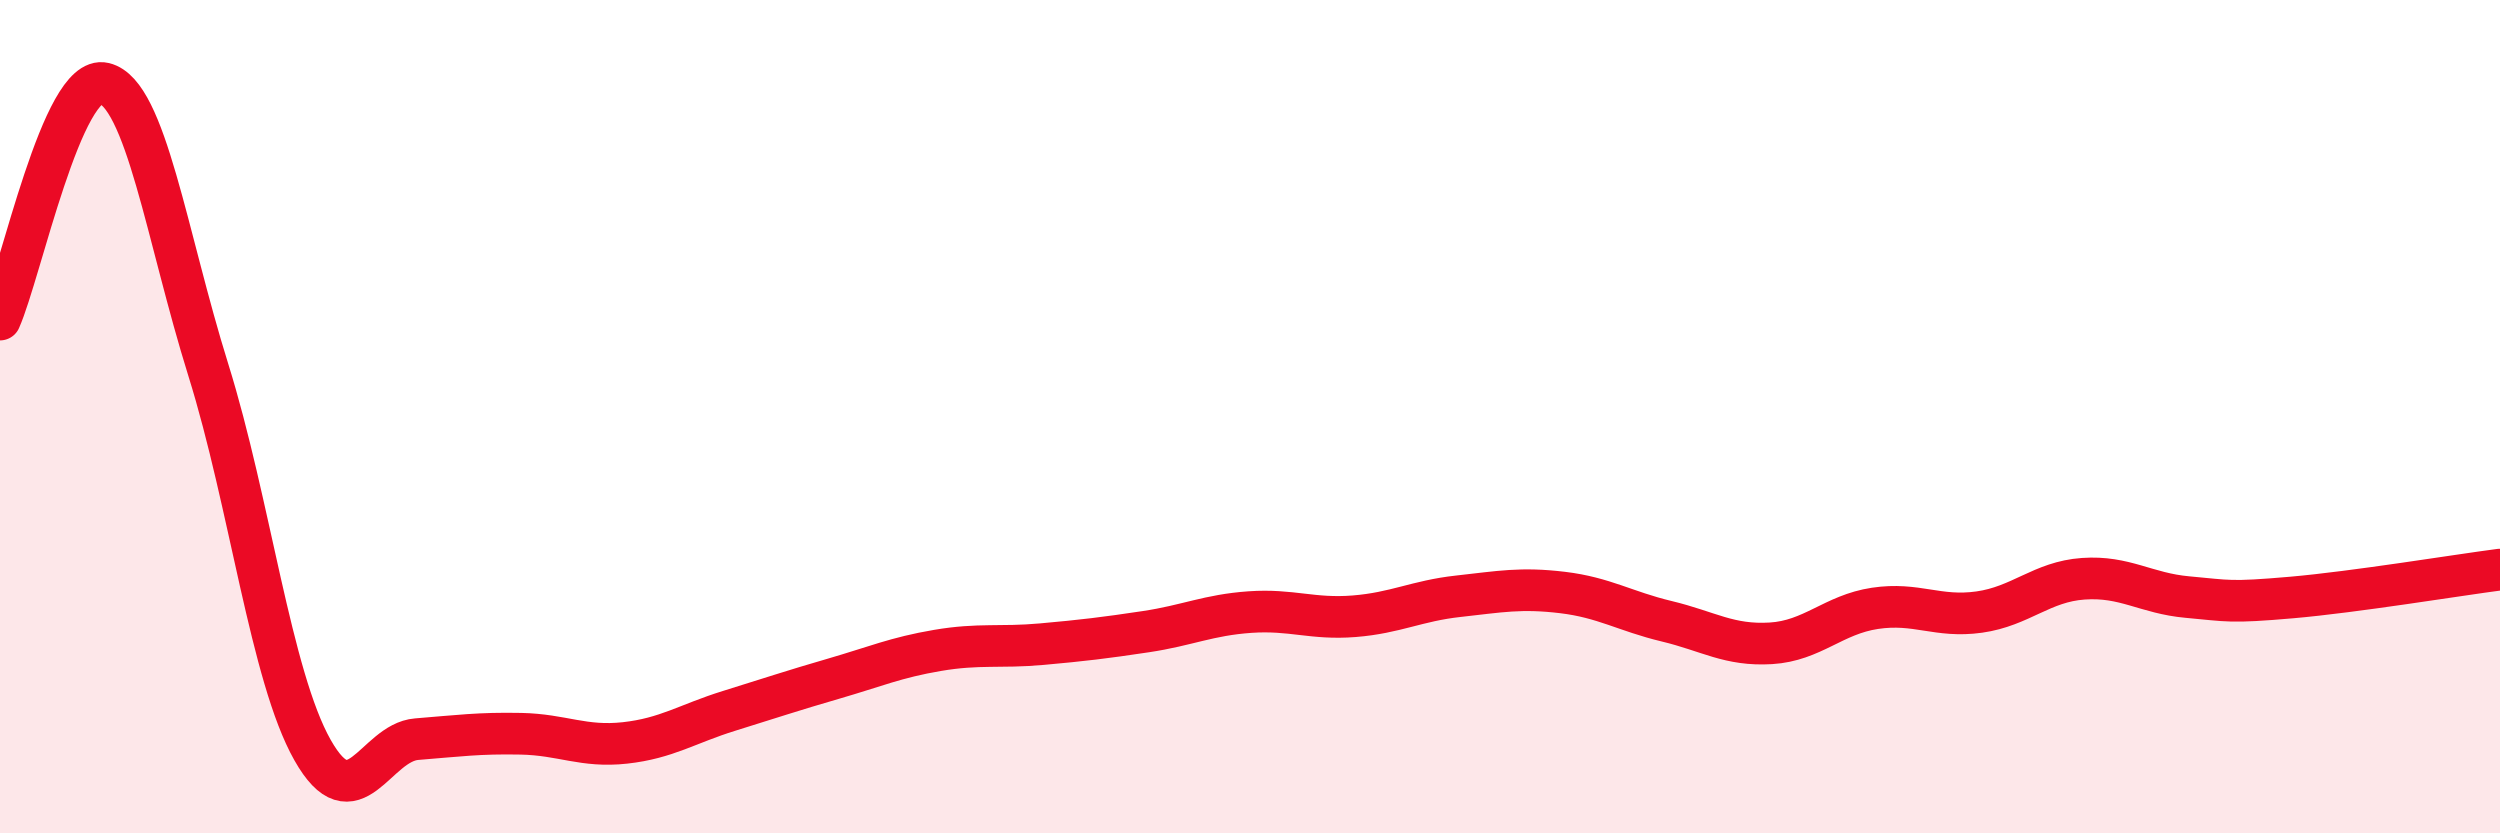
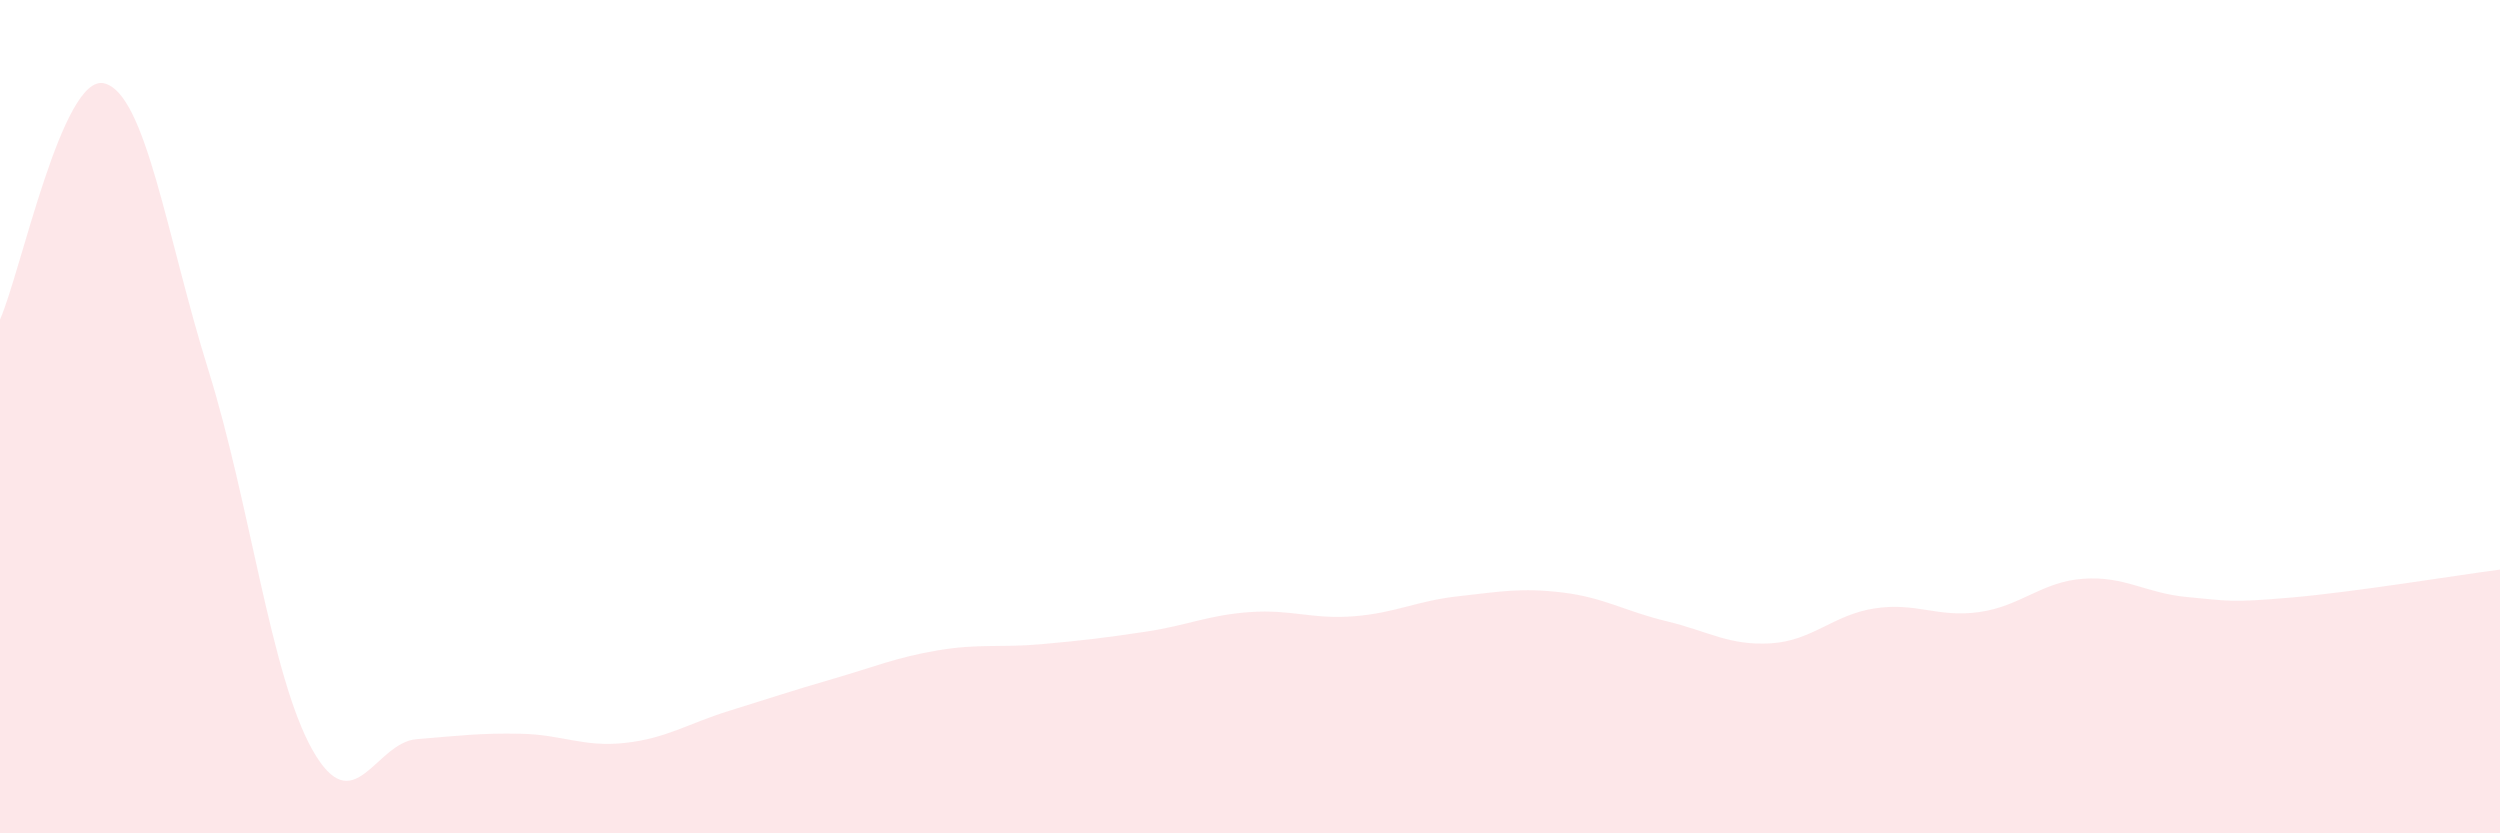
<svg xmlns="http://www.w3.org/2000/svg" width="60" height="20" viewBox="0 0 60 20">
  <path d="M 0,7.67 C 0.5,6.54 1.5,1.76 2.5,2 C 3.5,2.24 4,5.68 5,8.88 C 6,12.08 6.5,16.23 7.5,18 C 8.5,19.77 9,17.82 10,17.74 C 11,17.66 11.5,17.59 12.5,17.61 C 13.5,17.63 14,17.94 15,17.83 C 16,17.72 16.5,17.37 17.5,17.06 C 18.5,16.75 19,16.58 20,16.29 C 21,16 21.5,15.78 22.5,15.61 C 23.5,15.44 24,15.55 25,15.46 C 26,15.37 26.5,15.31 27.5,15.16 C 28.5,15.01 29,14.76 30,14.69 C 31,14.62 31.5,14.87 32.5,14.79 C 33.5,14.71 34,14.42 35,14.31 C 36,14.2 36.5,14.1 37.5,14.22 C 38.5,14.34 39,14.67 40,14.91 C 41,15.15 41.5,15.5 42.5,15.44 C 43.5,15.38 44,14.75 45,14.6 C 46,14.45 46.5,14.83 47.5,14.69 C 48.5,14.55 49,13.96 50,13.89 C 51,13.82 51.5,14.24 52.5,14.33 C 53.5,14.42 53.5,14.47 55,14.34 C 56.5,14.21 59,13.8 60,13.67L60 20L0 20Z" fill="#EB0A25" opacity="0.1" stroke-linecap="round" stroke-linejoin="round" />
-   <path d="M 0,7.67 C 0.5,6.54 1.5,1.76 2.5,2 C 3.5,2.24 4,5.68 5,8.88 C 6,12.08 6.5,16.23 7.5,18 C 8.5,19.77 9,17.82 10,17.74 C 11,17.66 11.5,17.59 12.5,17.61 C 13.5,17.63 14,17.94 15,17.83 C 16,17.72 16.5,17.37 17.5,17.06 C 18.5,16.75 19,16.58 20,16.29 C 21,16 21.5,15.78 22.5,15.61 C 23.5,15.44 24,15.55 25,15.46 C 26,15.37 26.5,15.31 27.5,15.16 C 28.5,15.01 29,14.76 30,14.69 C 31,14.62 31.5,14.87 32.5,14.79 C 33.5,14.71 34,14.42 35,14.31 C 36,14.2 36.5,14.1 37.5,14.22 C 38.5,14.34 39,14.67 40,14.91 C 41,15.15 41.5,15.5 42.5,15.44 C 43.5,15.38 44,14.75 45,14.6 C 46,14.45 46.5,14.83 47.5,14.69 C 48.5,14.55 49,13.96 50,13.89 C 51,13.82 51.5,14.24 52.5,14.33 C 53.5,14.42 53.5,14.47 55,14.34 C 56.5,14.21 59,13.8 60,13.67" stroke="#EB0A25" stroke-width="1" fill="none" stroke-linecap="round" stroke-linejoin="round" />
</svg>